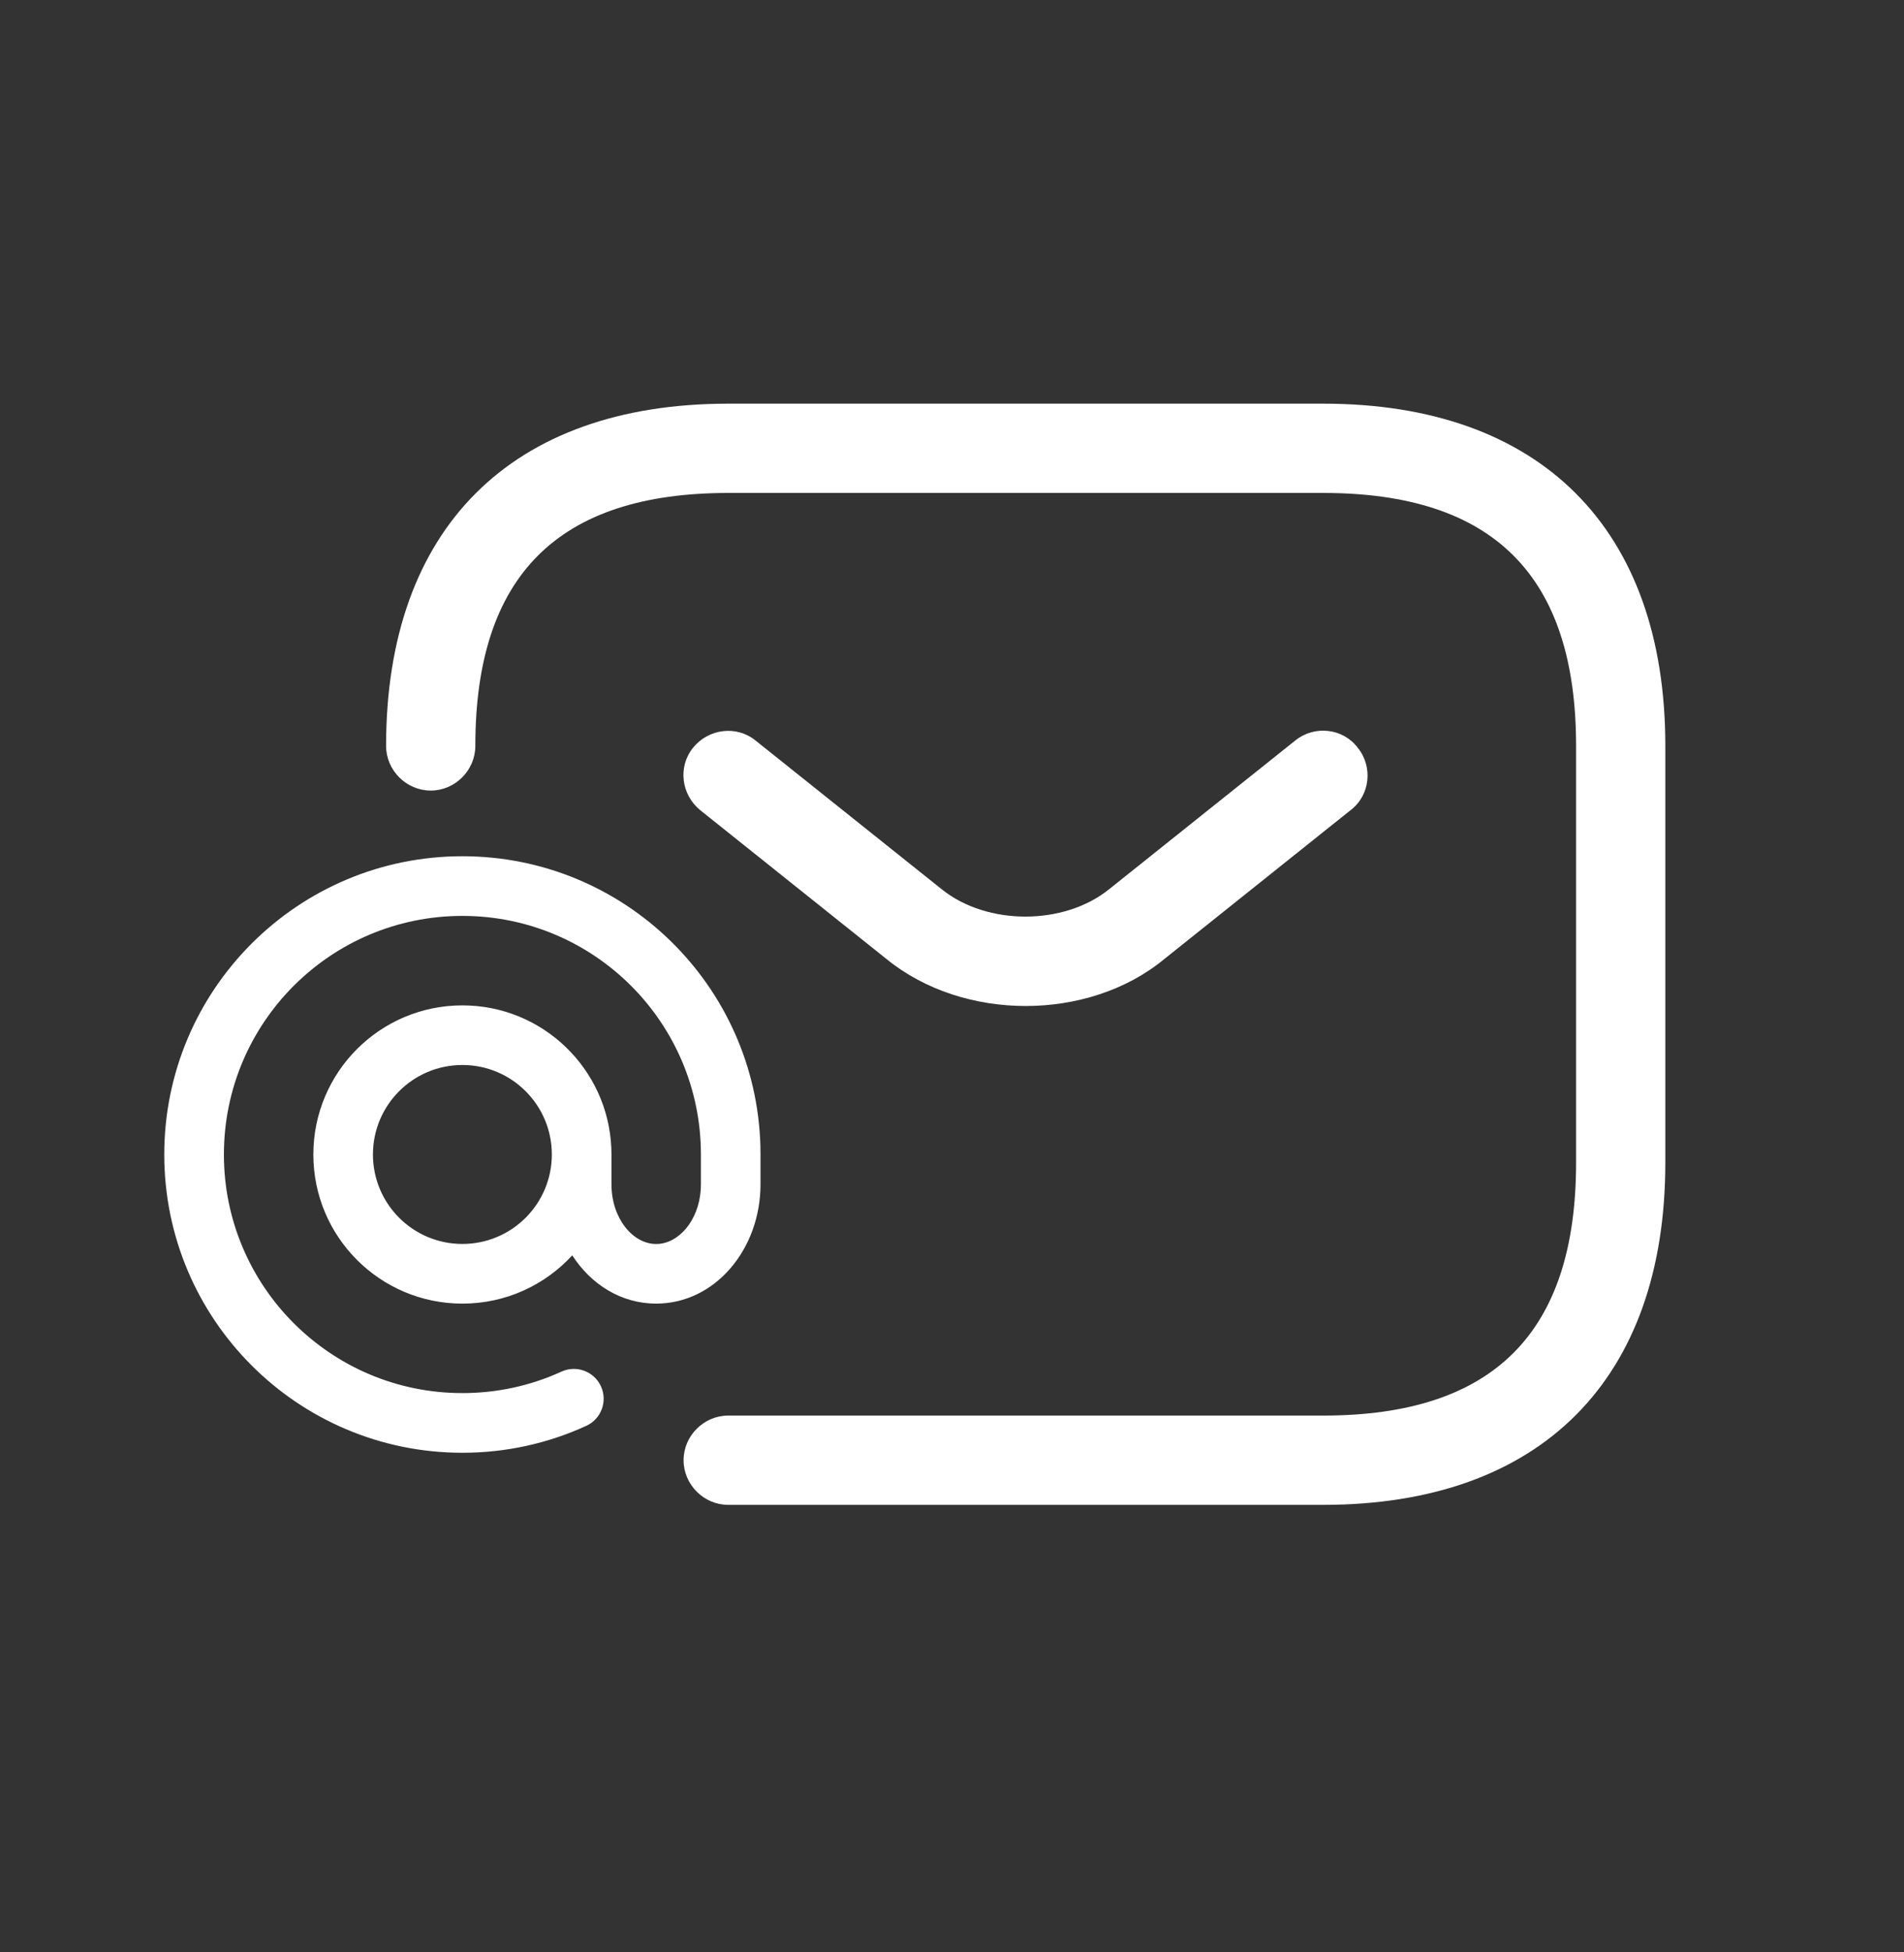
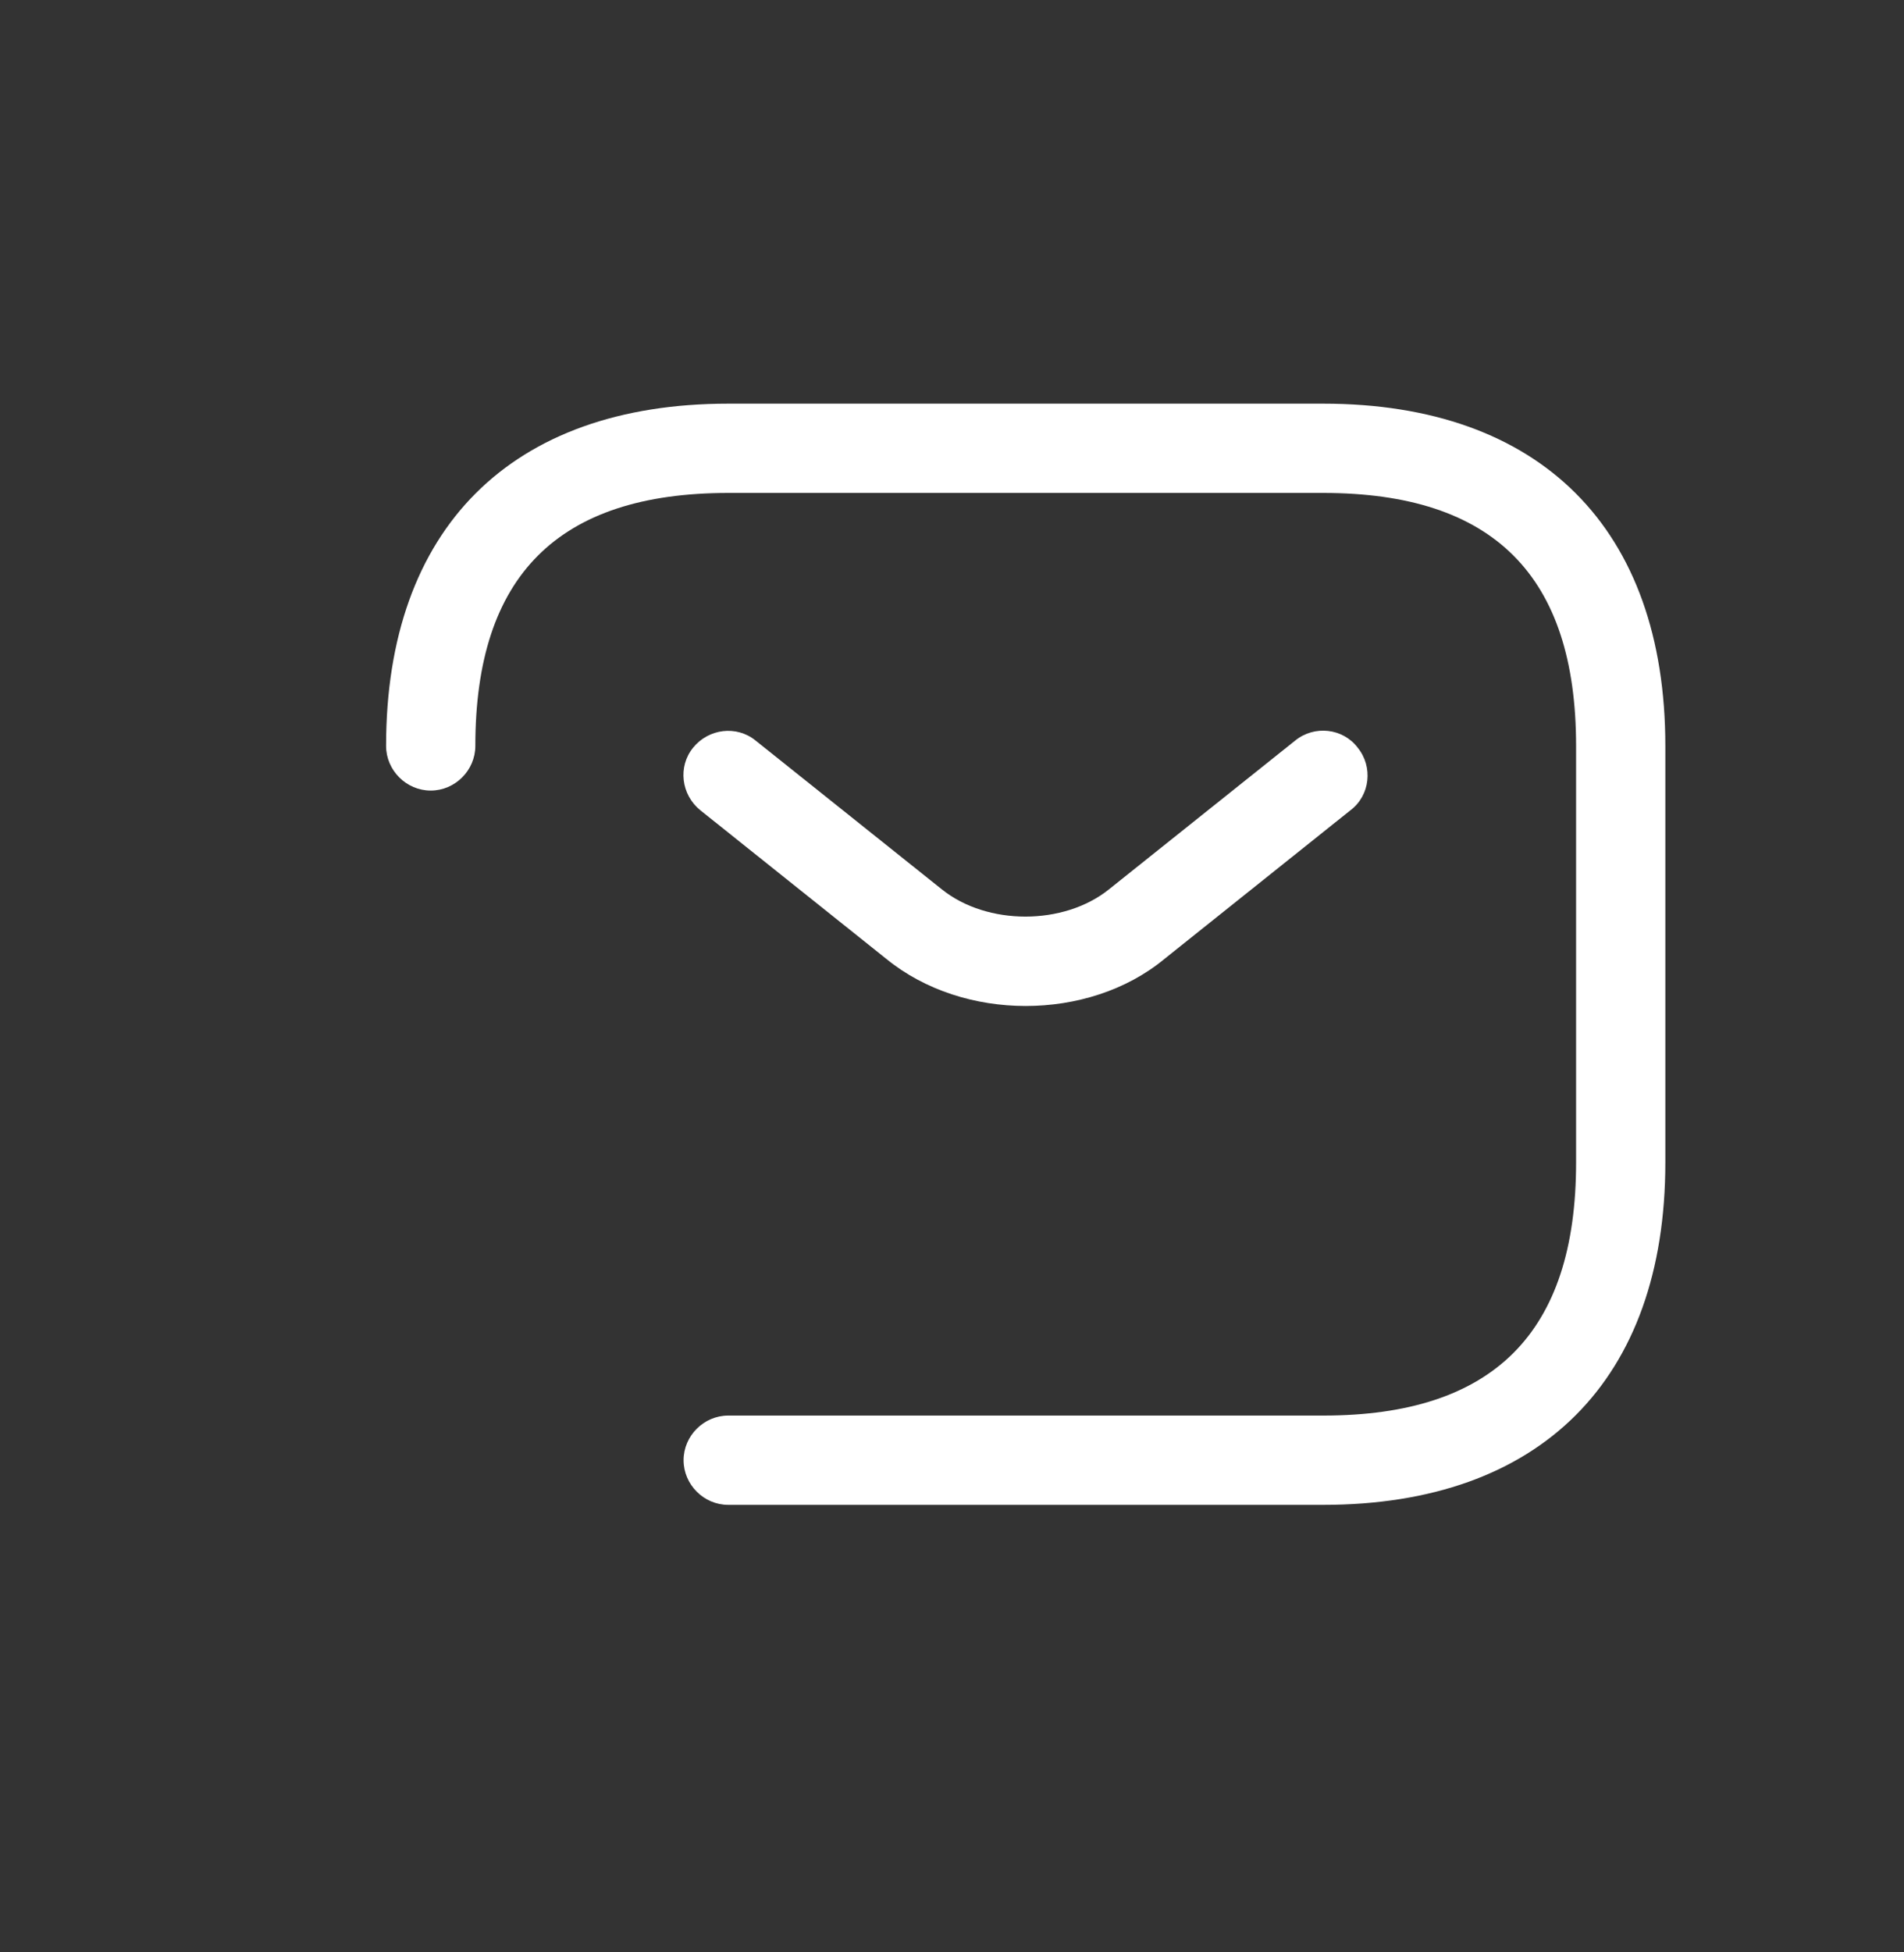
<svg xmlns="http://www.w3.org/2000/svg" width="40" height="41" viewBox="0 0 40 41" fill="none">
  <rect x="0" y="0" width="40" height="41" fill="#333333" stroke="none" />
-   <path fill-rule="evenodd" clip-rule="evenodd" d="M15.975 24.069C15.882 20.691 13.115 17.981 9.714 17.981C6.255 17.981 3.451 20.786 3.451 24.245C3.451 27.704 6.255 30.508 9.714 30.508C10.623 30.508 11.506 30.314 12.316 29.943C12.631 29.799 12.769 29.428 12.625 29.113C12.482 28.799 12.11 28.66 11.795 28.804C11.148 29.1 10.443 29.255 9.714 29.255C6.947 29.255 4.704 27.012 4.704 24.245C4.704 21.477 6.947 19.234 9.714 19.234C12.482 19.234 14.725 21.477 14.725 24.245V24.871L14.722 24.977C14.68 25.638 14.252 26.124 13.785 26.124C13.294 26.124 12.846 25.585 12.846 24.871V24.245L12.843 24.109C12.772 22.442 11.398 21.113 9.714 21.113C7.985 21.113 6.583 22.515 6.583 24.245C6.583 25.974 7.985 27.376 9.714 27.376C10.628 27.376 11.45 26.985 12.022 26.362C12.416 26.974 13.051 27.376 13.785 27.376C15.024 27.376 15.977 26.232 15.977 24.871V24.245L15.975 24.069ZM7.835 24.244C7.835 23.206 8.676 22.365 9.714 22.365C10.752 22.365 11.593 23.206 11.593 24.244C11.593 25.282 10.752 26.123 9.714 26.123C8.676 26.123 7.835 25.282 7.835 24.244Z" fill="white" />
  <path d="M27.799 31.602H15.299C14.786 31.602 14.361 31.177 14.361 30.664C14.361 30.152 14.786 29.727 15.299 29.727H27.799C31.374 29.727 33.111 27.989 33.111 24.414V15.664C33.111 12.089 31.374 10.352 27.799 10.352H15.299C11.724 10.352 9.986 12.089 9.986 15.664C9.986 16.177 9.561 16.602 9.049 16.602C8.536 16.602 8.111 16.177 8.111 15.664C8.111 11.102 10.736 8.477 15.299 8.477H27.799C32.361 8.477 34.986 11.102 34.986 15.664V24.414C34.986 28.977 32.361 31.602 27.799 31.602Z" fill="white" />
  <path d="M21.548 21.126C20.498 21.126 19.436 20.801 18.623 20.139L14.711 17.014C14.311 16.689 14.236 16.101 14.561 15.701C14.886 15.301 15.473 15.226 15.873 15.551L19.786 18.676C20.736 19.439 22.348 19.439 23.298 18.676L27.211 15.551C27.611 15.226 28.211 15.289 28.523 15.701C28.848 16.101 28.786 16.701 28.373 17.014L24.461 20.139C23.661 20.801 22.598 21.126 21.548 21.126Z" fill="white" />
</svg>